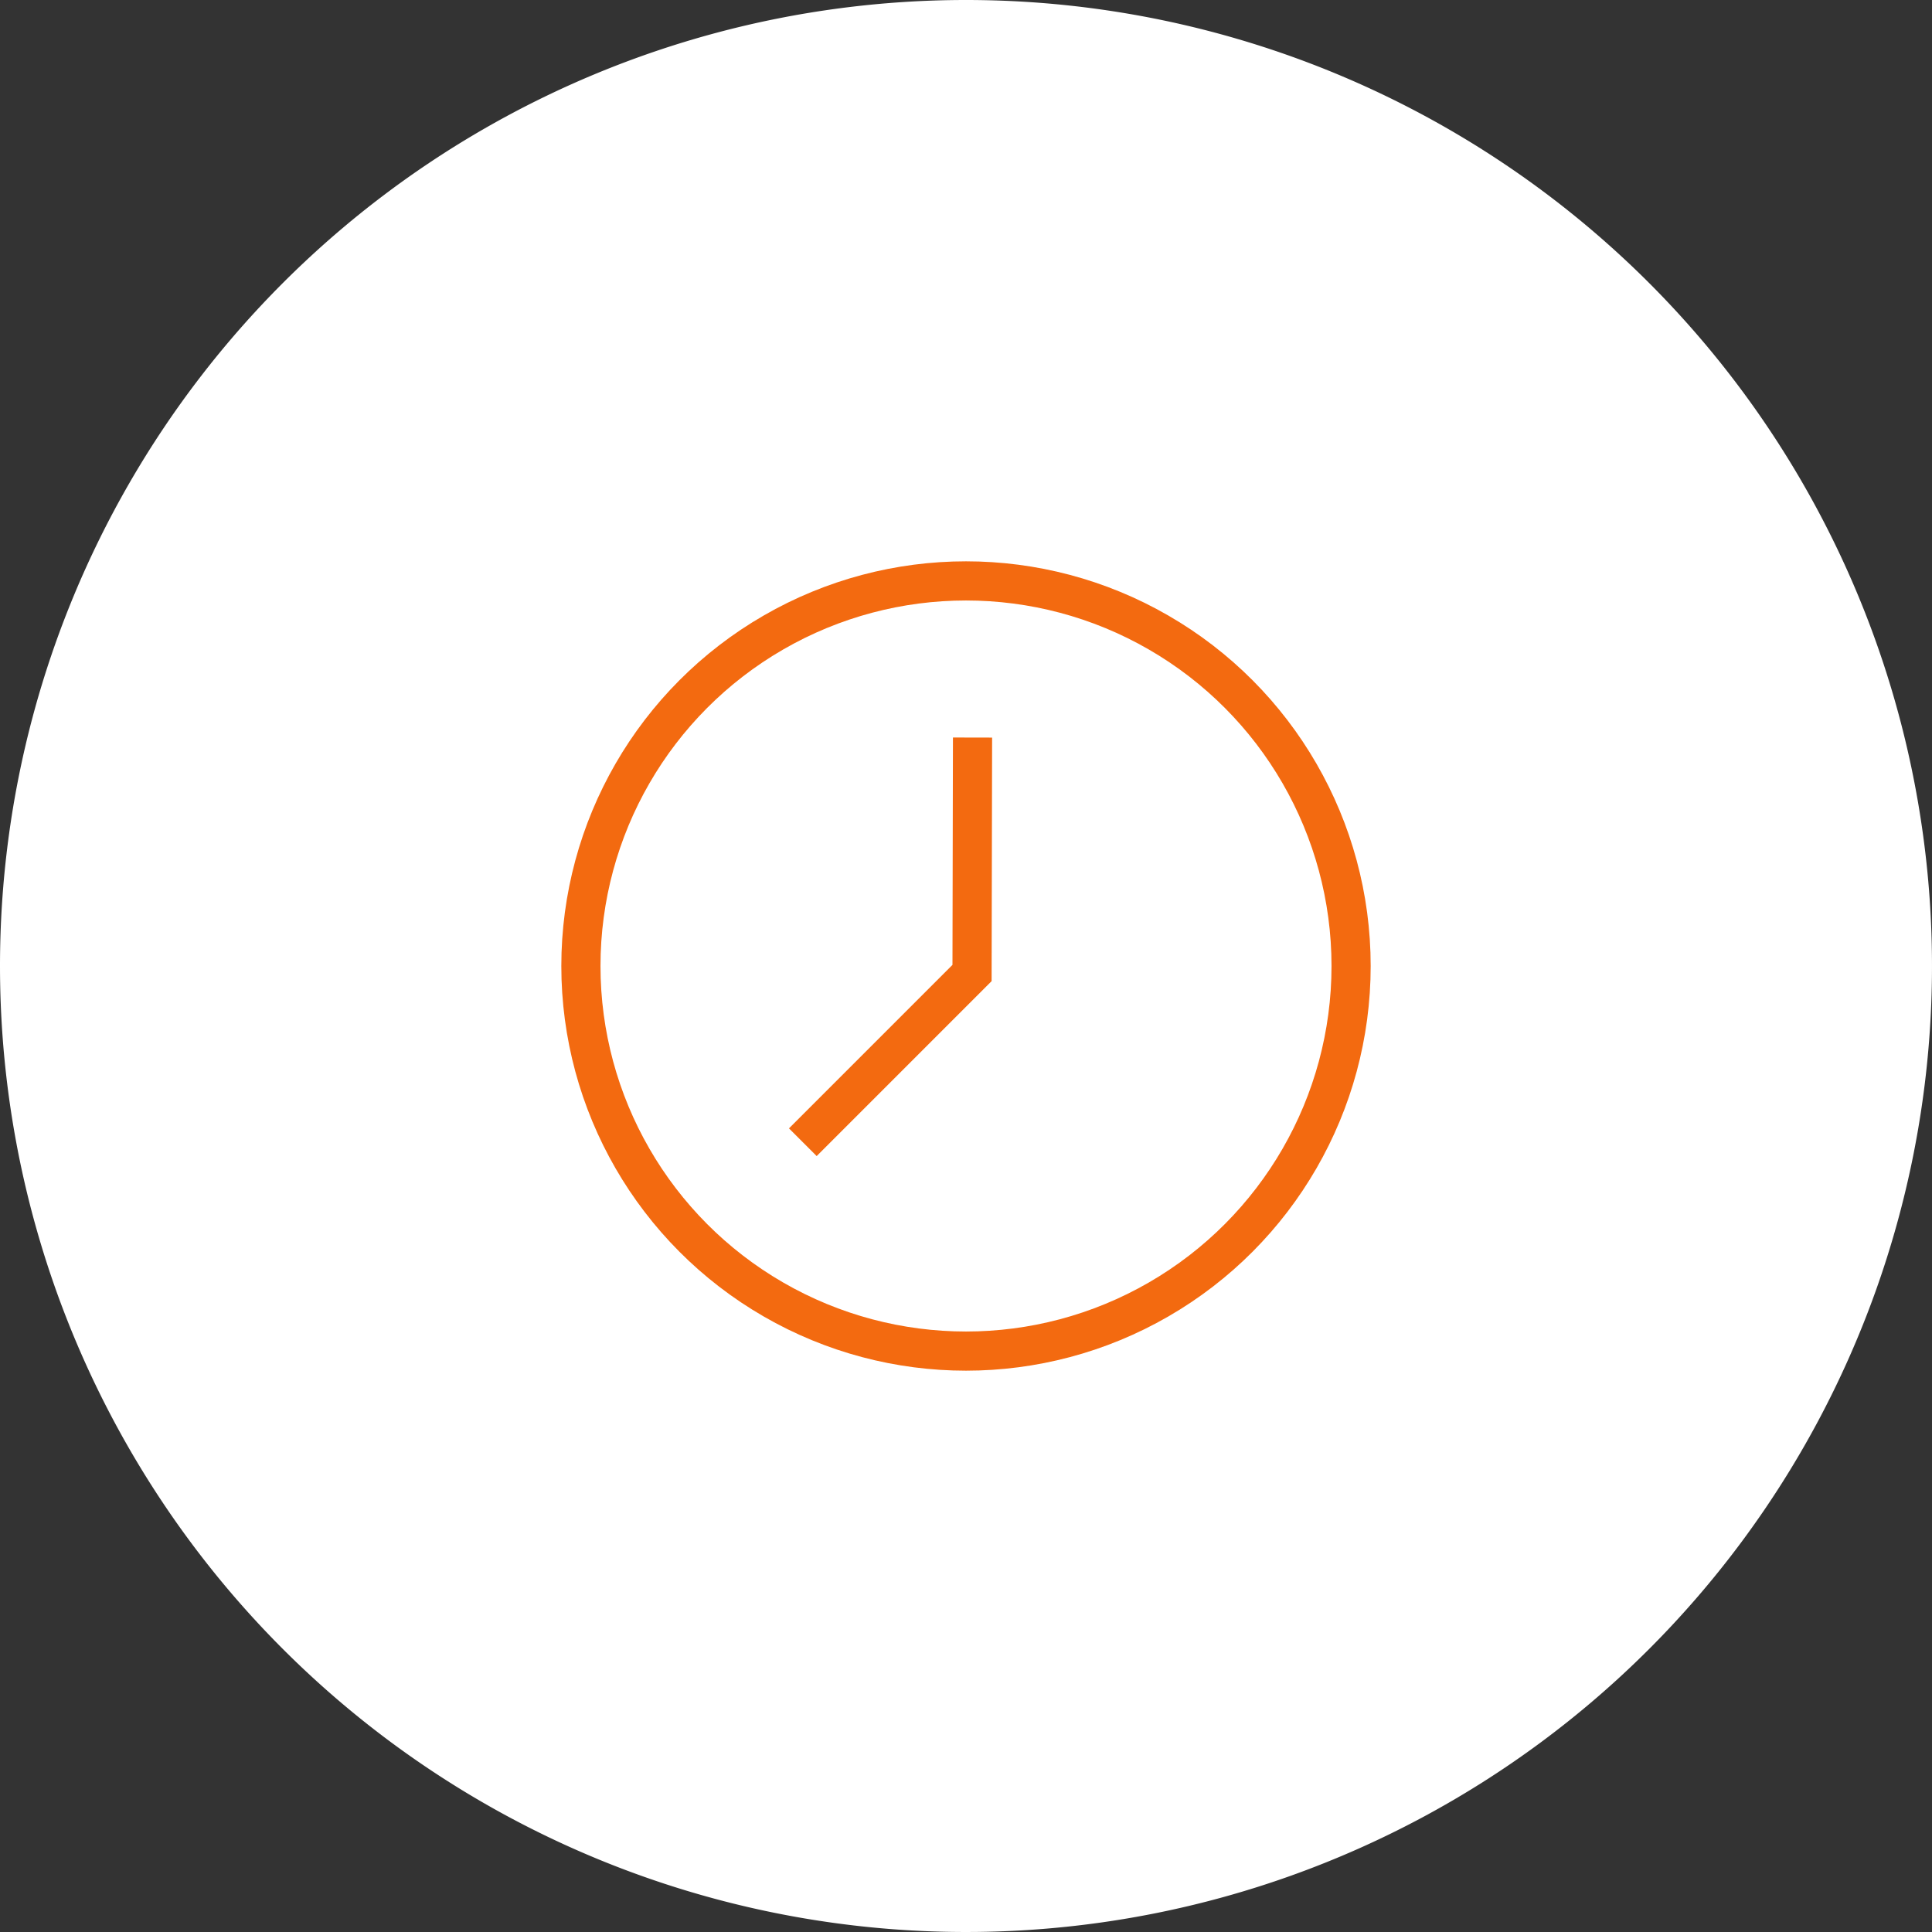
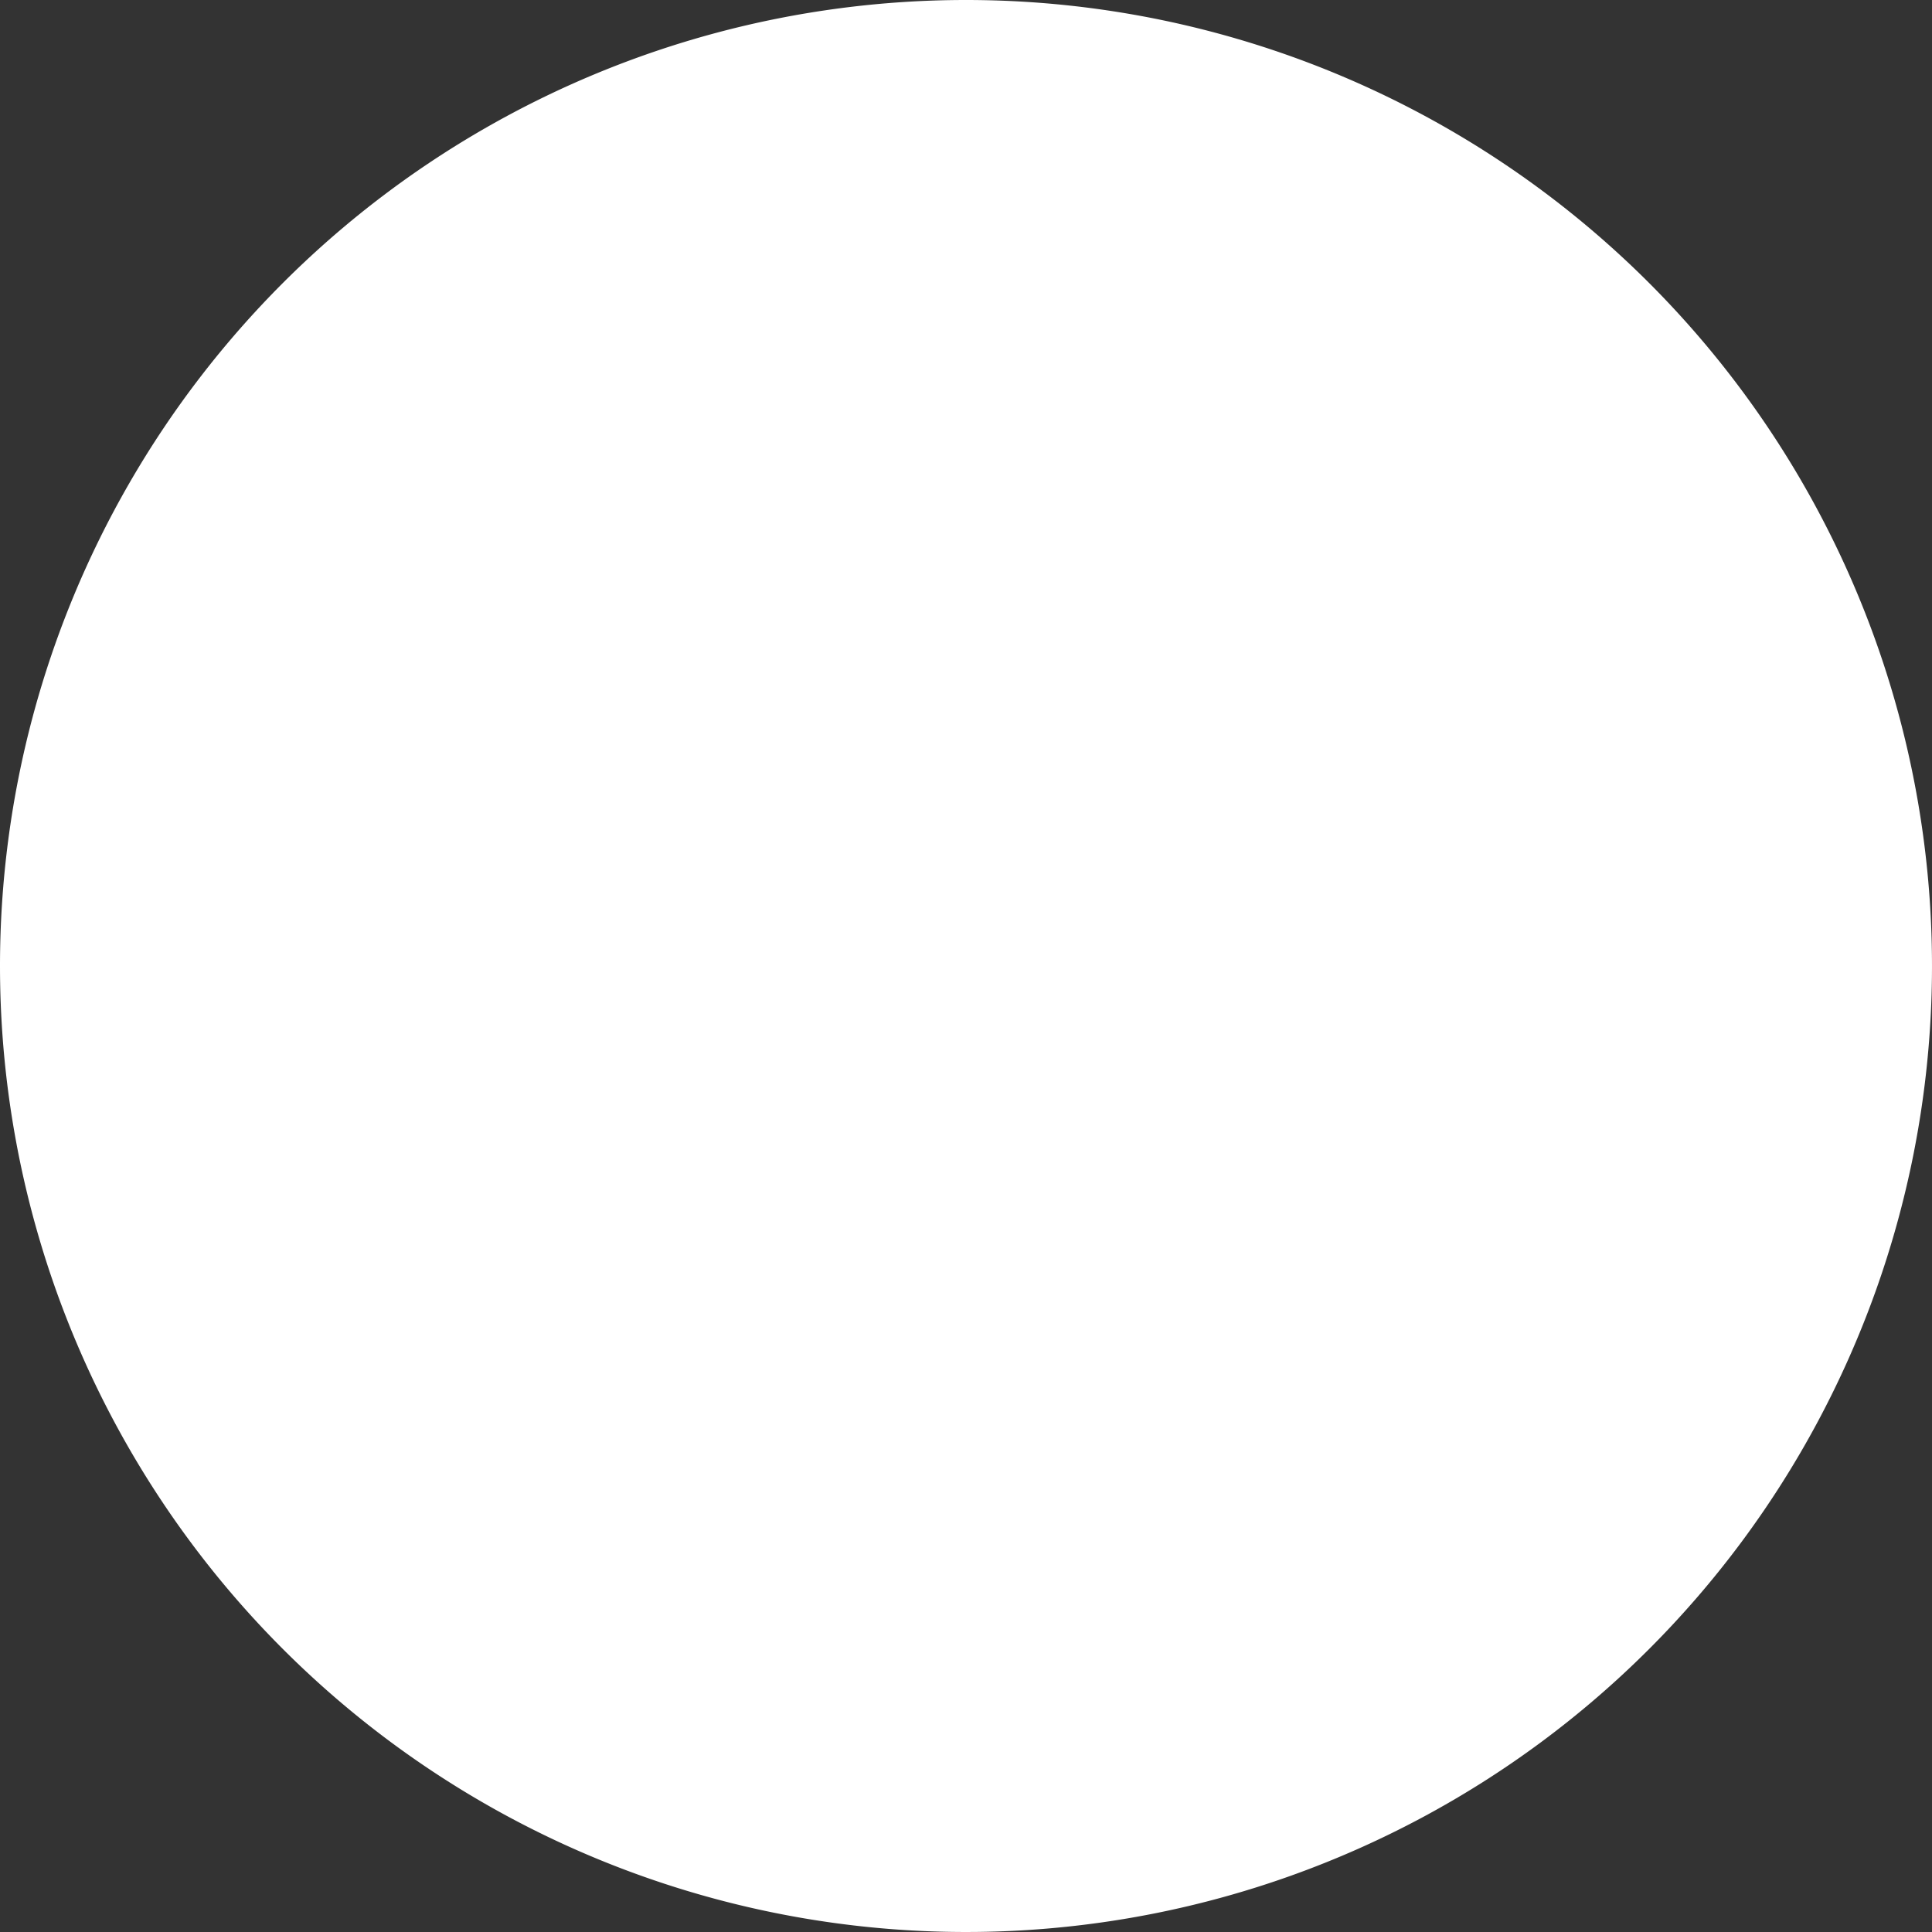
<svg xmlns="http://www.w3.org/2000/svg" width="148" height="148" viewBox="0 0 148 148">
  <rect x="0" y="0" width="148" height="148" fill="#333333" stroke="none" />
  <g id="Group_1446" data-name="Group 1446" transform="translate(-1164 -2642)">
    <path id="Path_4355" data-name="Path 4355" d="M74,0A74,74,0,1,1,0,74,74,74,0,0,1,74,0Z" transform="translate(1164 2642)" fill="#fff" />
    <g id="Group_1435" data-name="Group 1435">
      <g id="Ellipse_287" data-name="Ellipse 287" transform="translate(1207 2685)" fill="none" stroke="#f36a10" stroke-width="3">
        <circle cx="31" cy="31" r="31" stroke="none" />
-         <circle cx="31" cy="31" r="29.5" fill="none" />
      </g>
-       <path id="Union_3" data-name="Union 3" d="M3971.963-1362.963,3972-1381l-.038,18.037L3972-1363l-.038.037v0L3959-1350Z" transform="translate(-2733.5 4079.5)" fill="none" stroke="#f36a10" stroke-linecap="round" stroke-width="3" />
    </g>
  </g>
</svg>